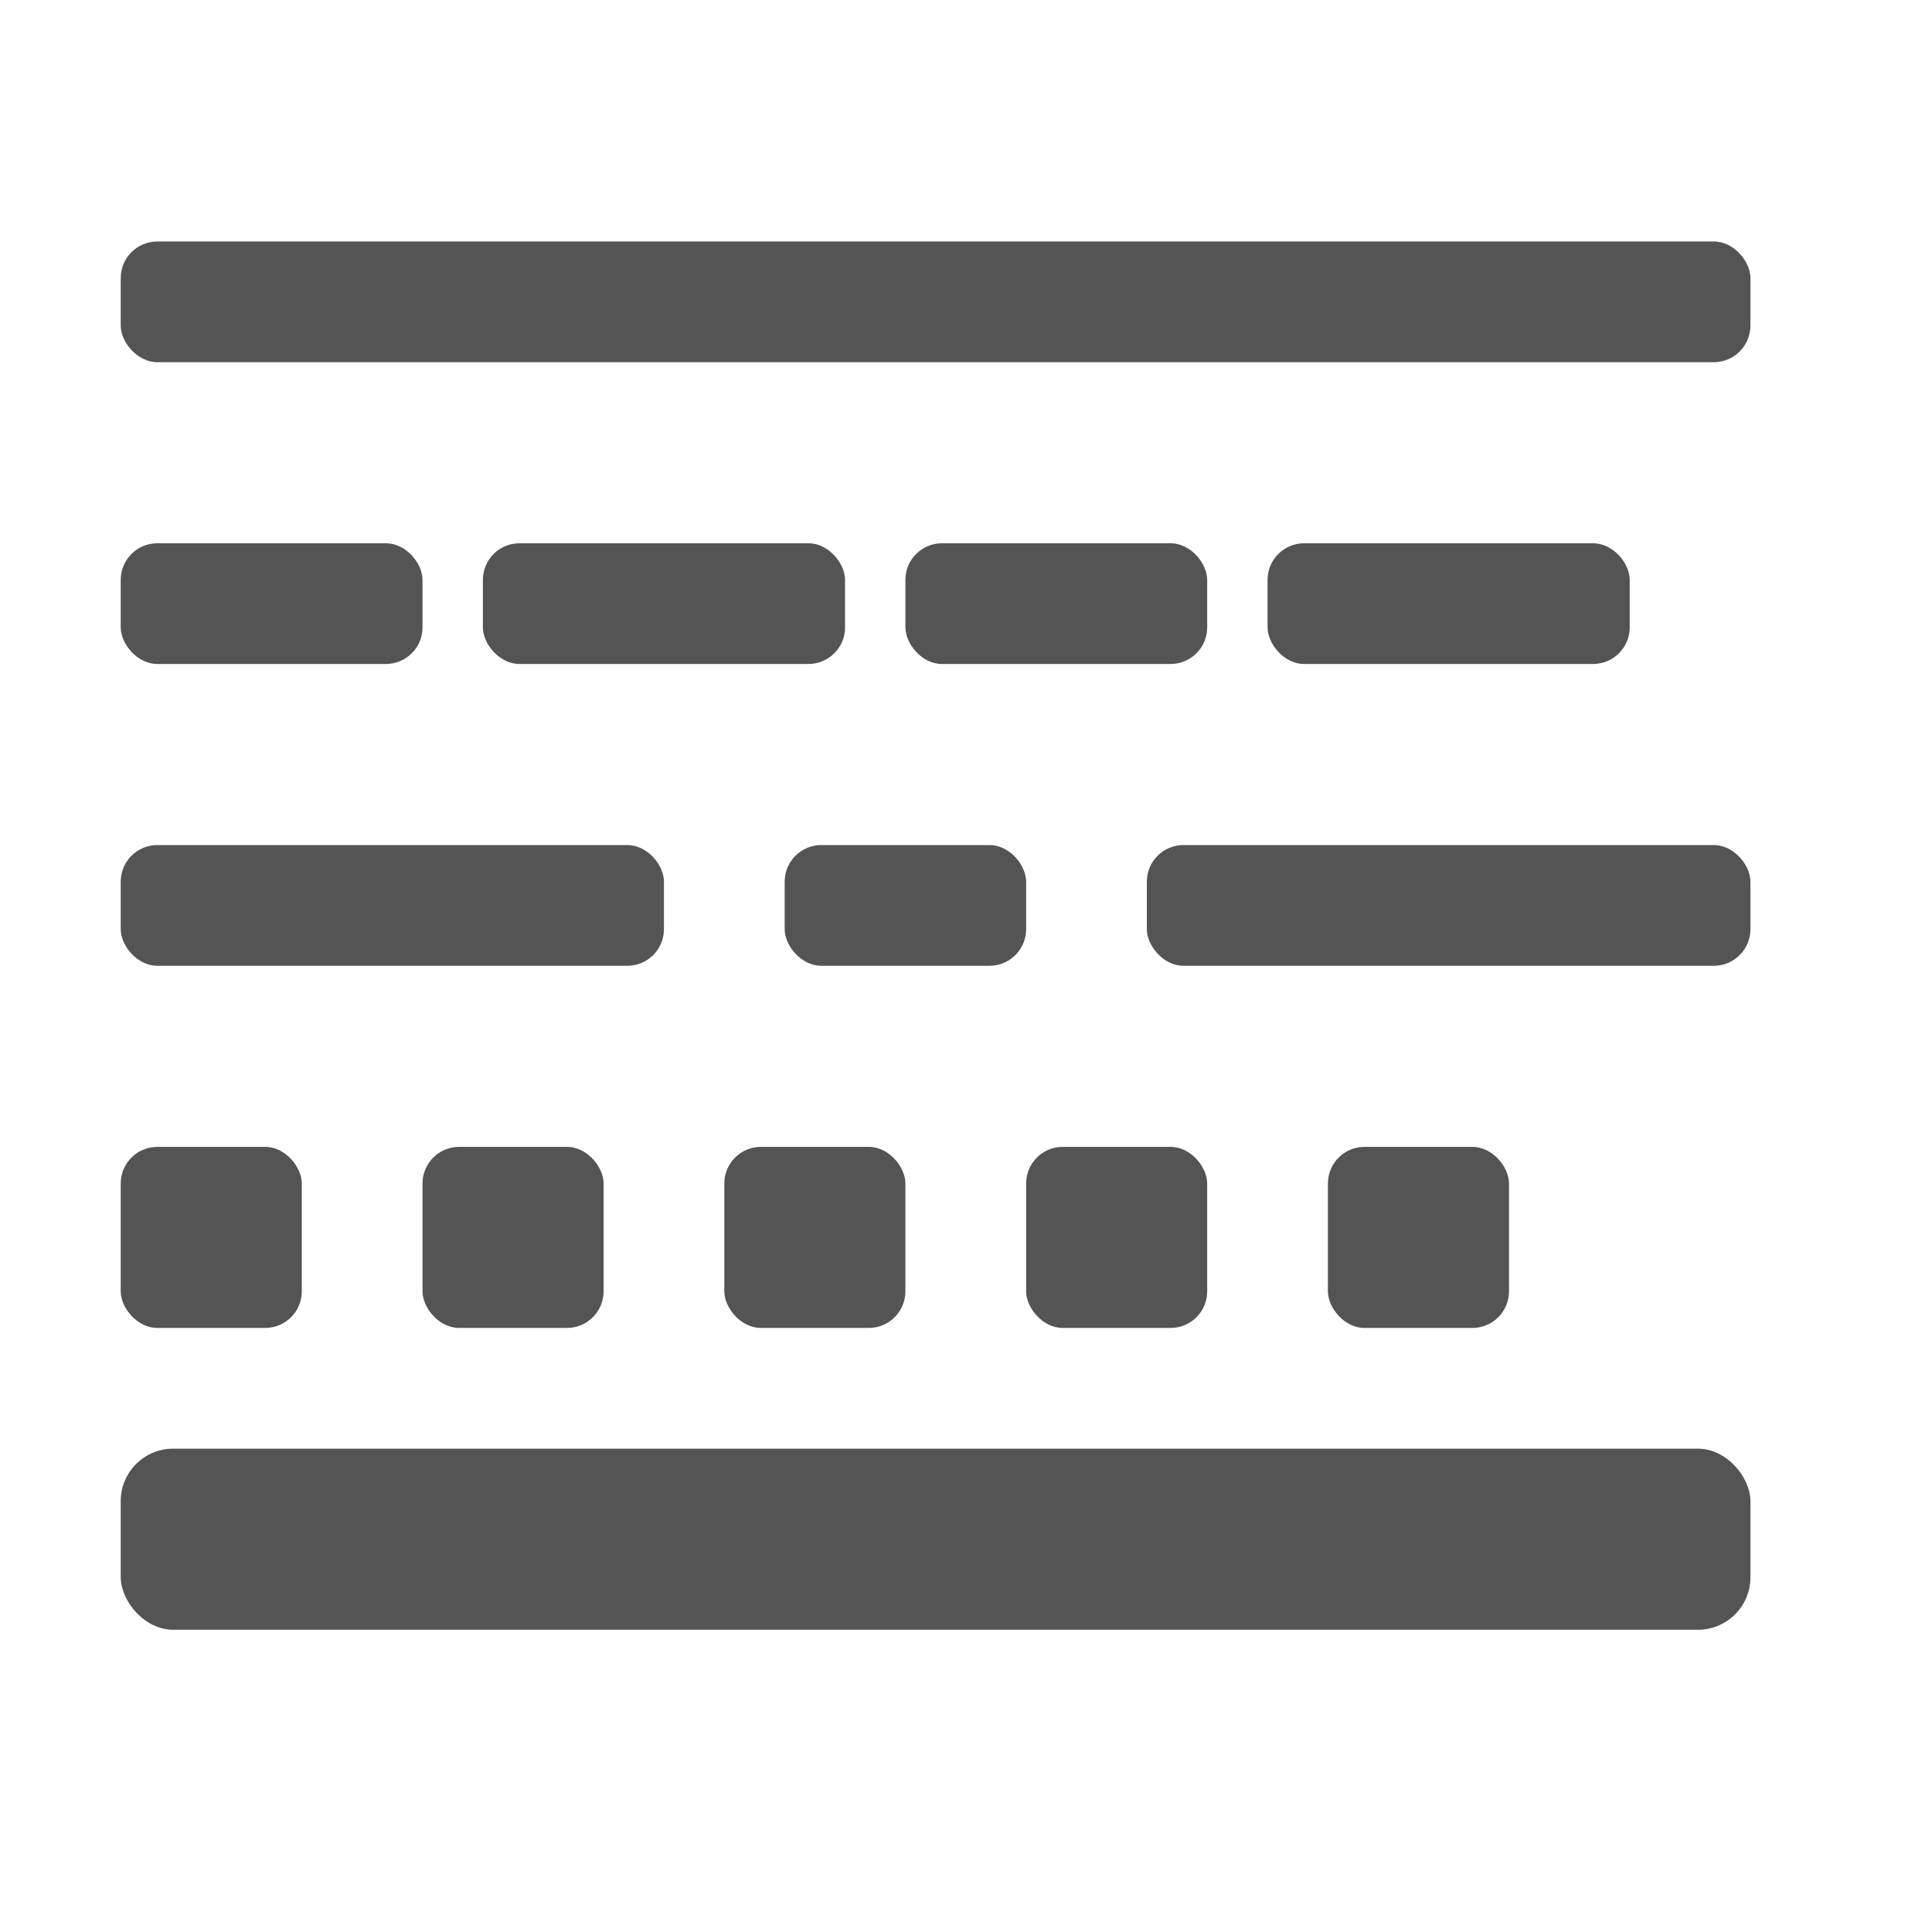
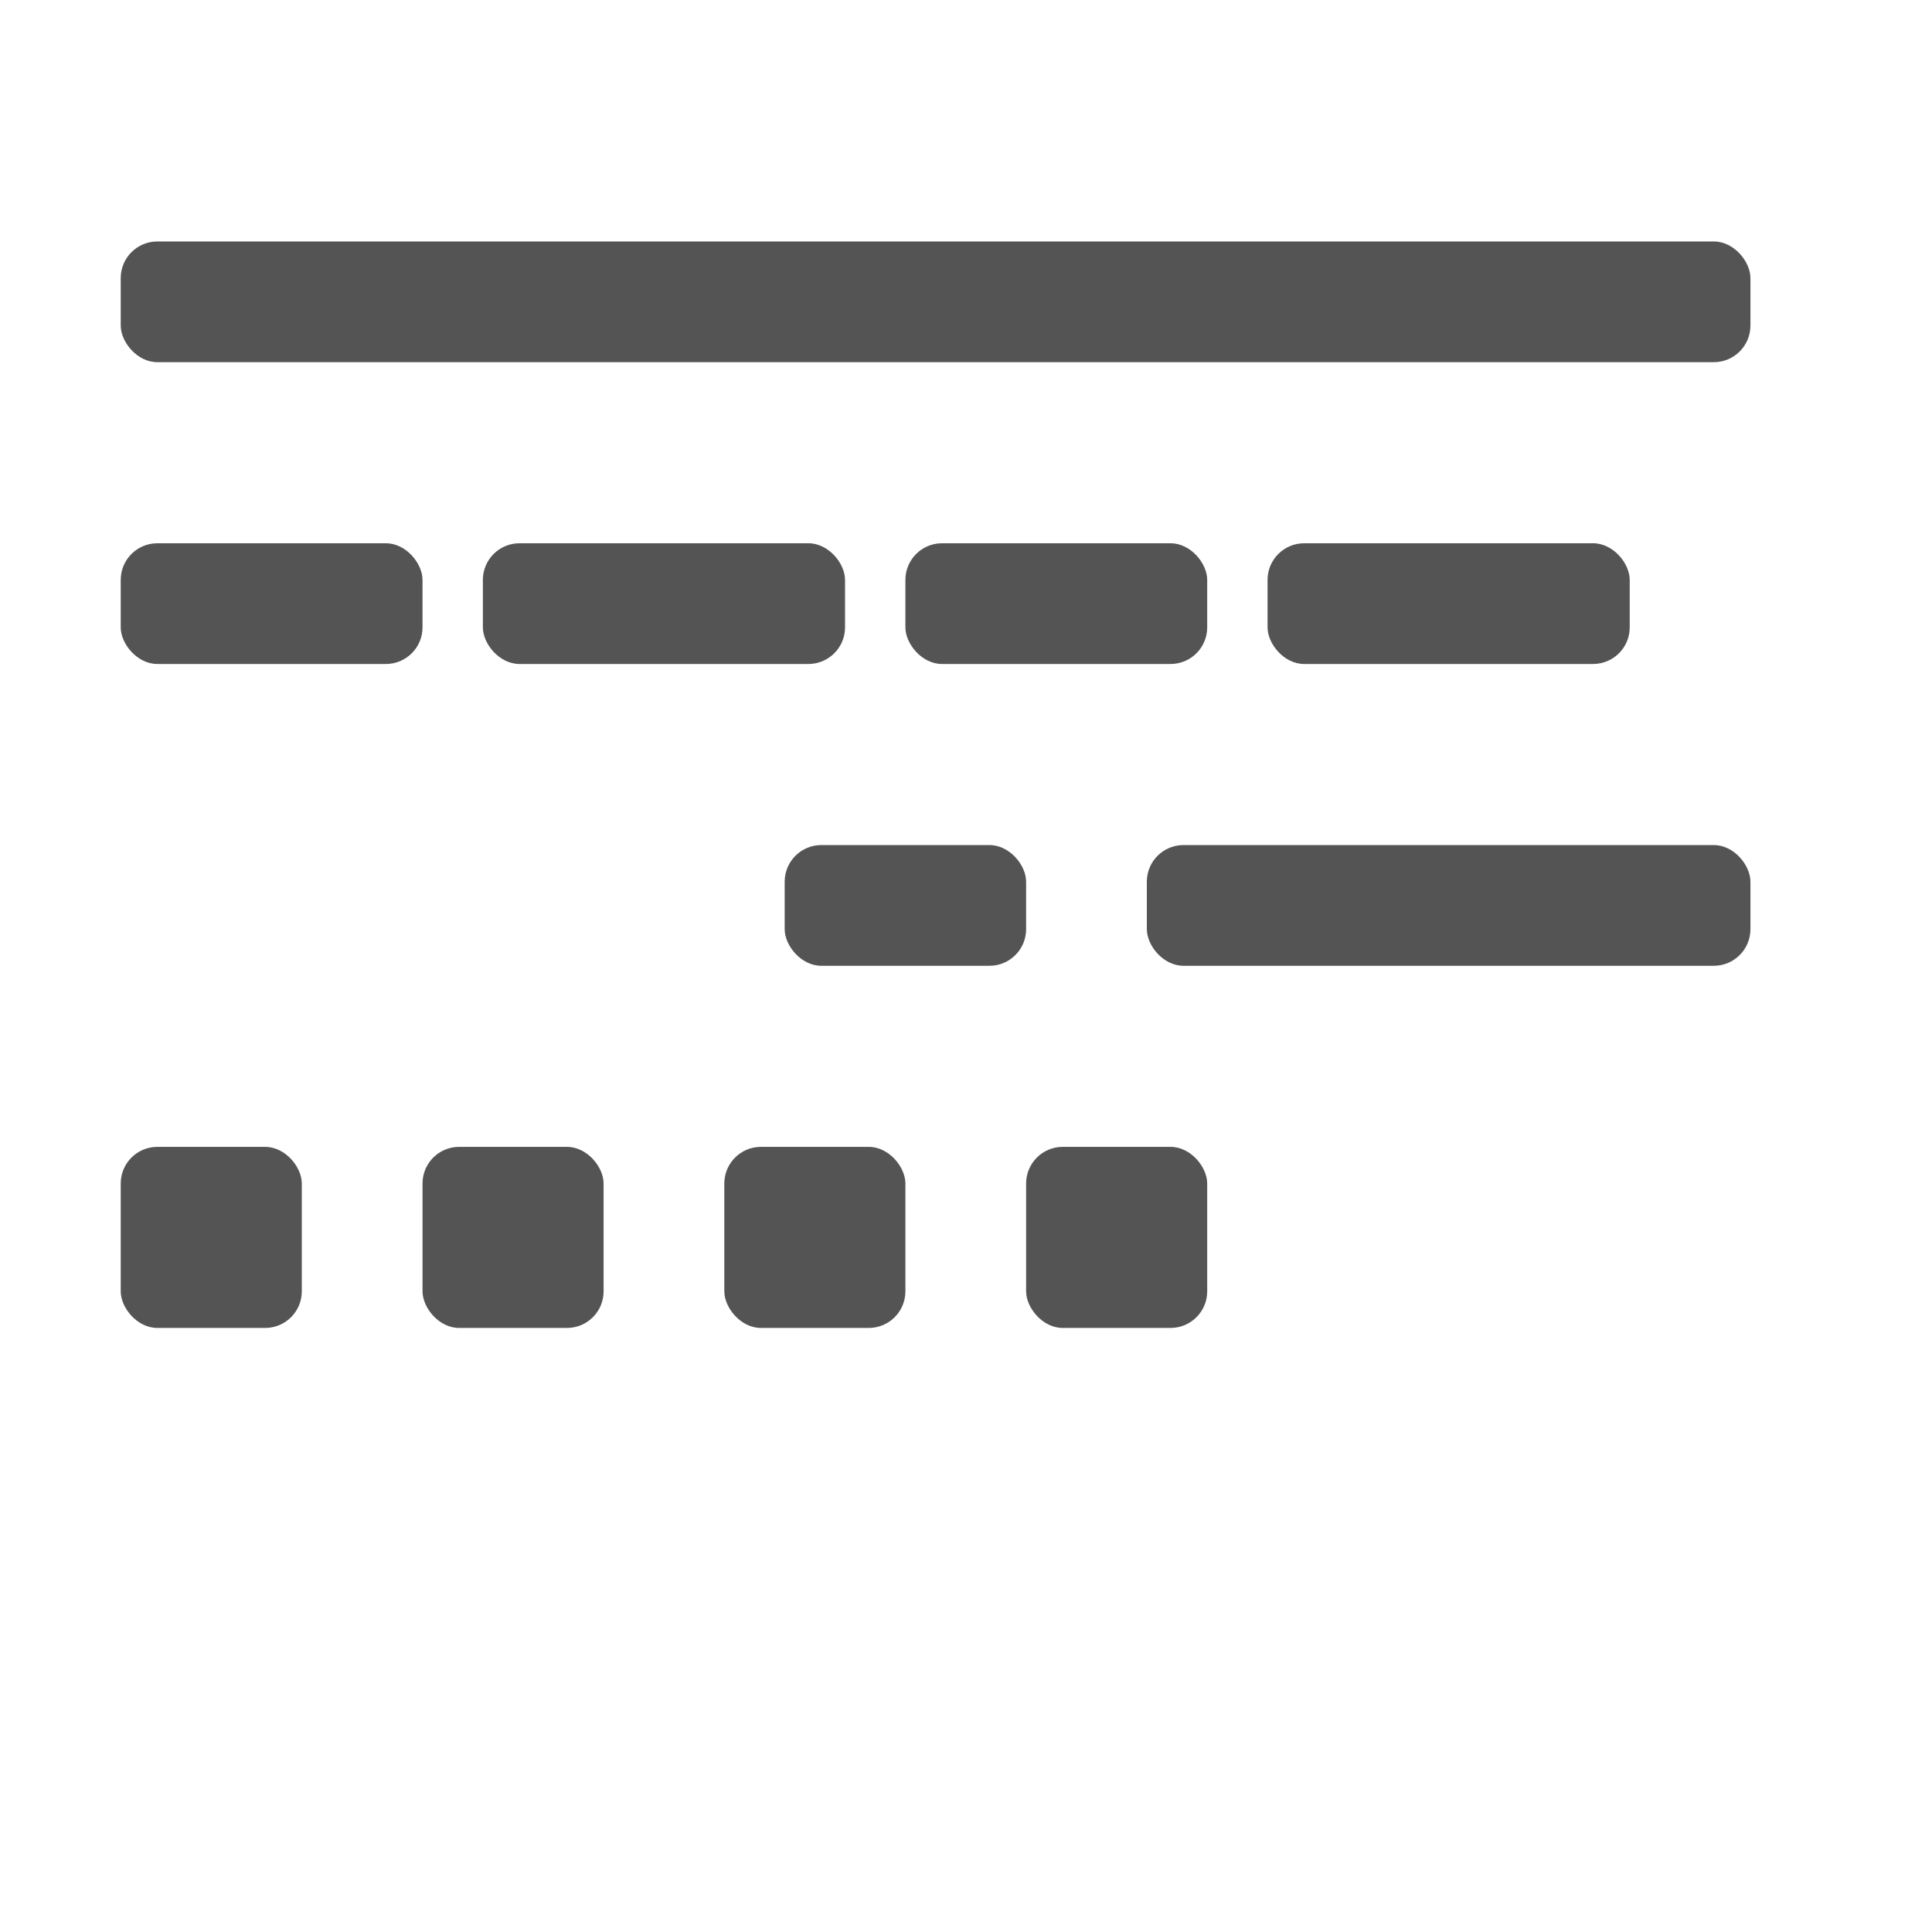
<svg xmlns="http://www.w3.org/2000/svg" height="32" width="32">
  <defs>
    <linearGradient id="a">
      <stop offset="0" />
      <stop offset="1" stop-opacity="0" />
    </linearGradient>
    <linearGradient id="b">
      <stop offset="0" stop-color="#fff" />
      <stop offset="1" stop-color="#fff" stop-opacity="0" />
    </linearGradient>
  </defs>
  <g transform="translate(-1.333 .667) scale(1.333)" fill="#545454">
    <rect height="1.5" ry=".455" width="20.25" x="2.5" y="2.5" />
    <rect y="13.75" x="2.5" width="2.25" ry=".455" height="2.25" />
-     <rect y="10" x="2.5" width="6.75" ry=".455" height="1.5" />
    <rect y="10" x="15.25" width="7.5" ry=".455" height="1.5" />
    <rect y="10" x="10.75" width="3" ry=".455" height="1.5" />
    <rect y="6.25" x="2.5" width="3.75" ry=".455" height="1.5" />
    <rect y="6.25" x="7" width="4.5" ry=".455" height="1.5" />
    <rect y="6.25" x="16.75" width="4.5" ry=".455" height="1.5" />
    <rect y="6.25" x="12.25" width="3.75" ry=".455" height="1.5" />
    <rect height="2.25" ry=".455" width="2.25" x="6.25" y="13.75" />
    <rect y="13.75" x="10" width="2.25" ry=".455" height="2.25" />
    <rect height="2.25" ry=".455" width="2.25" x="13.75" y="13.75" />
-     <rect y="13.75" x="17.5" width="2.25" ry=".455" height="2.25" />
-     <rect y="17.5" x="2.5" width="20.25" ry=".652" height="2.25" />
  </g>
</svg>